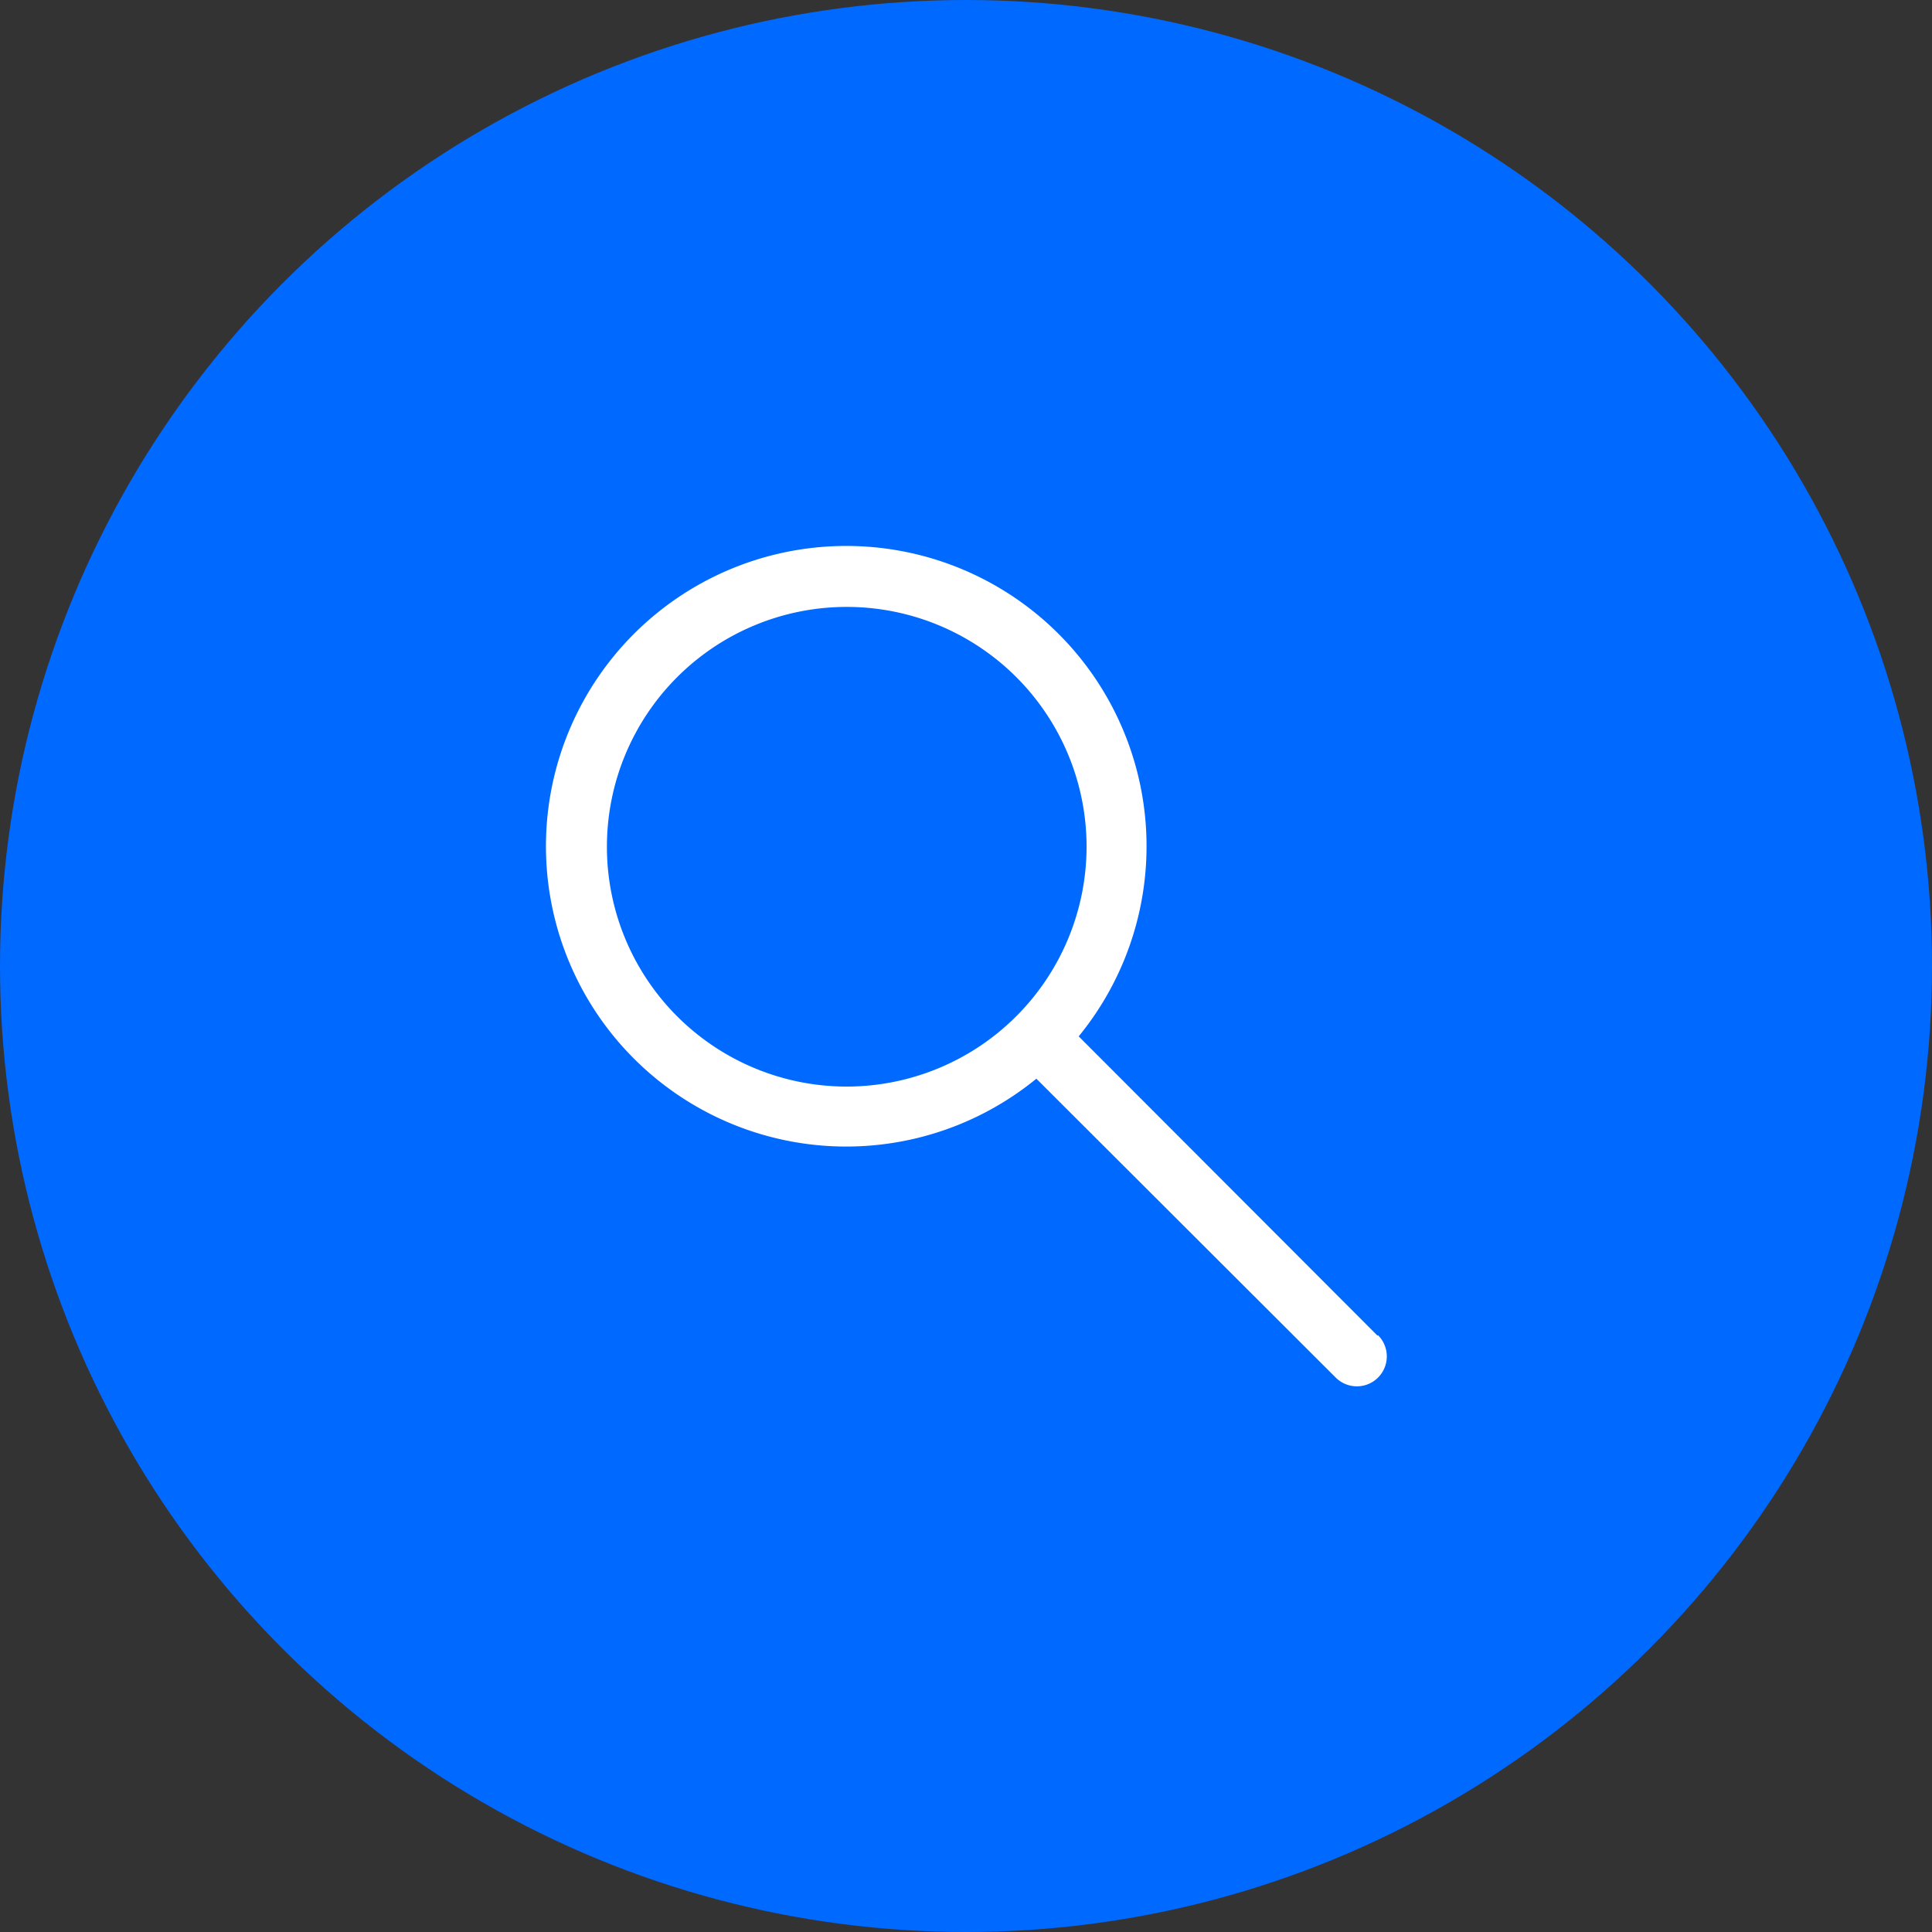
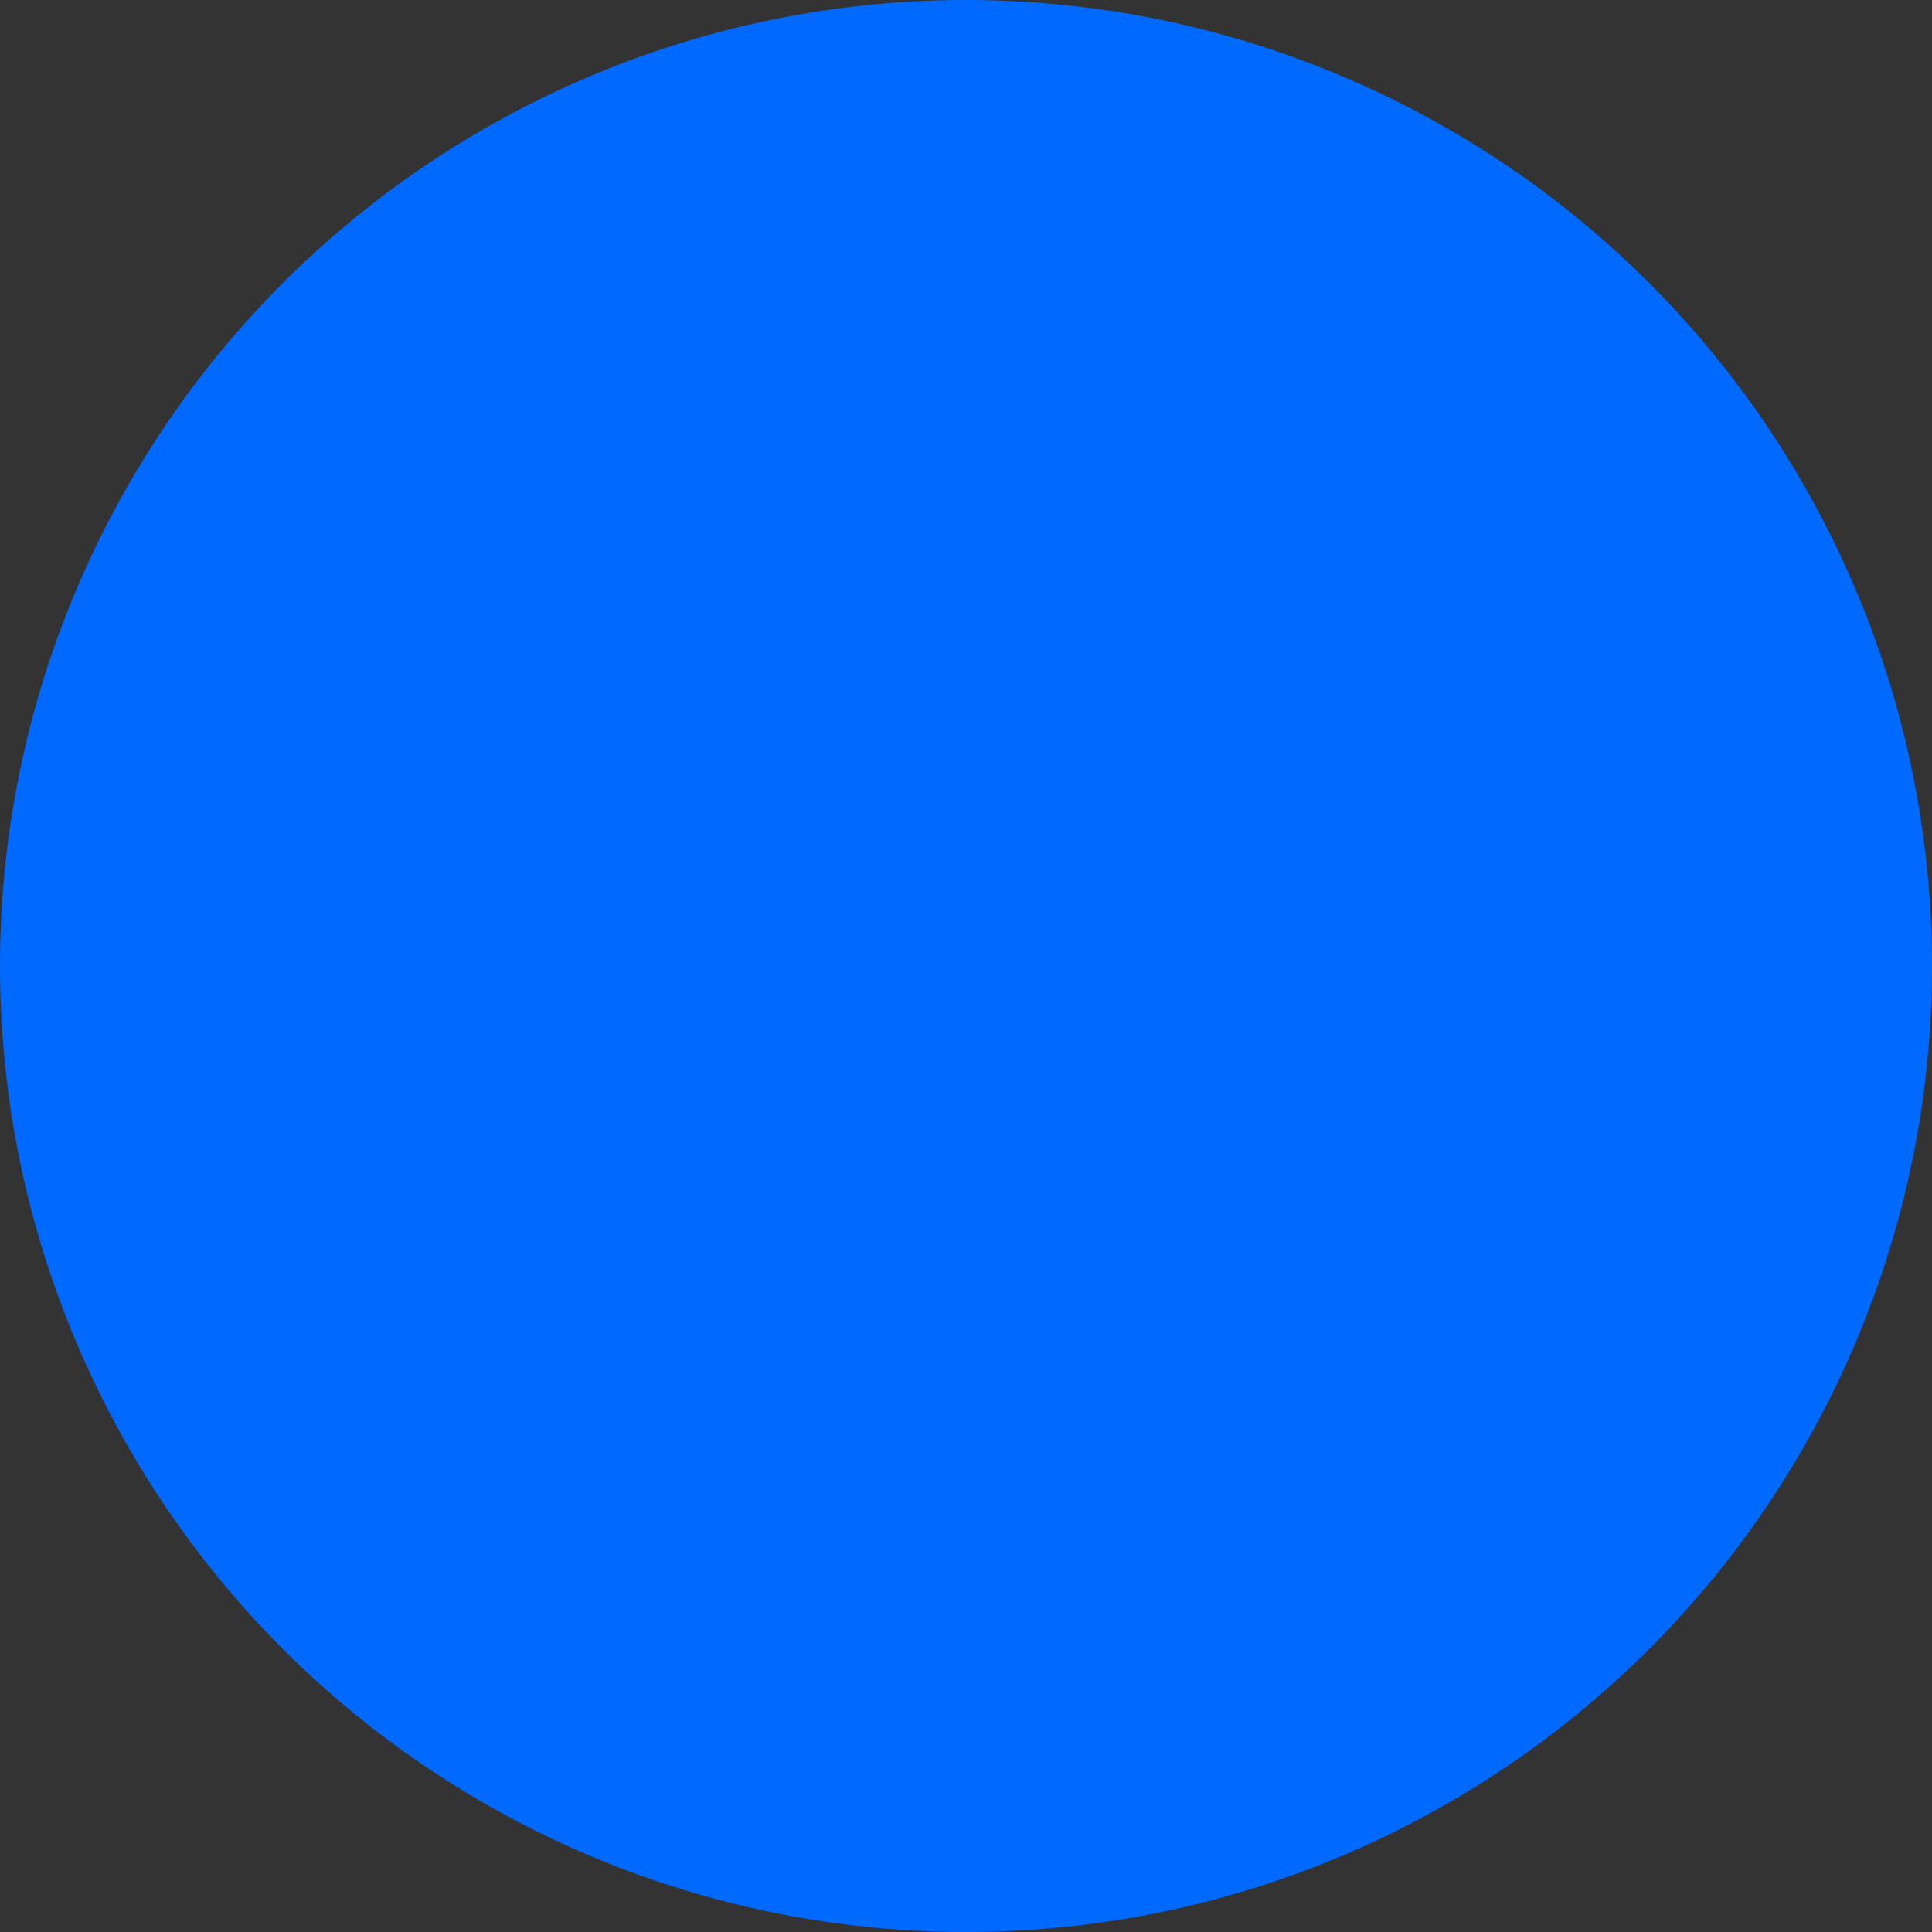
<svg xmlns="http://www.w3.org/2000/svg" viewBox="0 0 162 162">
  <rect x="0" y="0" width="162" height="162" fill="#333333" stroke="none" />
  <defs>
    <style>.cls-1{fill:#0069ff;}.cls-2{fill:#fff;}</style>
  </defs>
  <title>Recurso 4</title>
  <g id="Capa_2" data-name="Capa 2">
    <g id="arte">
      <circle class="cls-1" cx="81" cy="81" r="81" />
-       <path class="cls-2" d="M115.51,112,90.45,86.9a25.18,25.18,0,1,0-3.55,3.55L112,115.51a2.51,2.51,0,0,0,3.55-3.55ZM71,91.11A20.11,20.11,0,1,1,91.11,71,20.13,20.13,0,0,1,71,91.11Z" />
    </g>
  </g>
</svg>